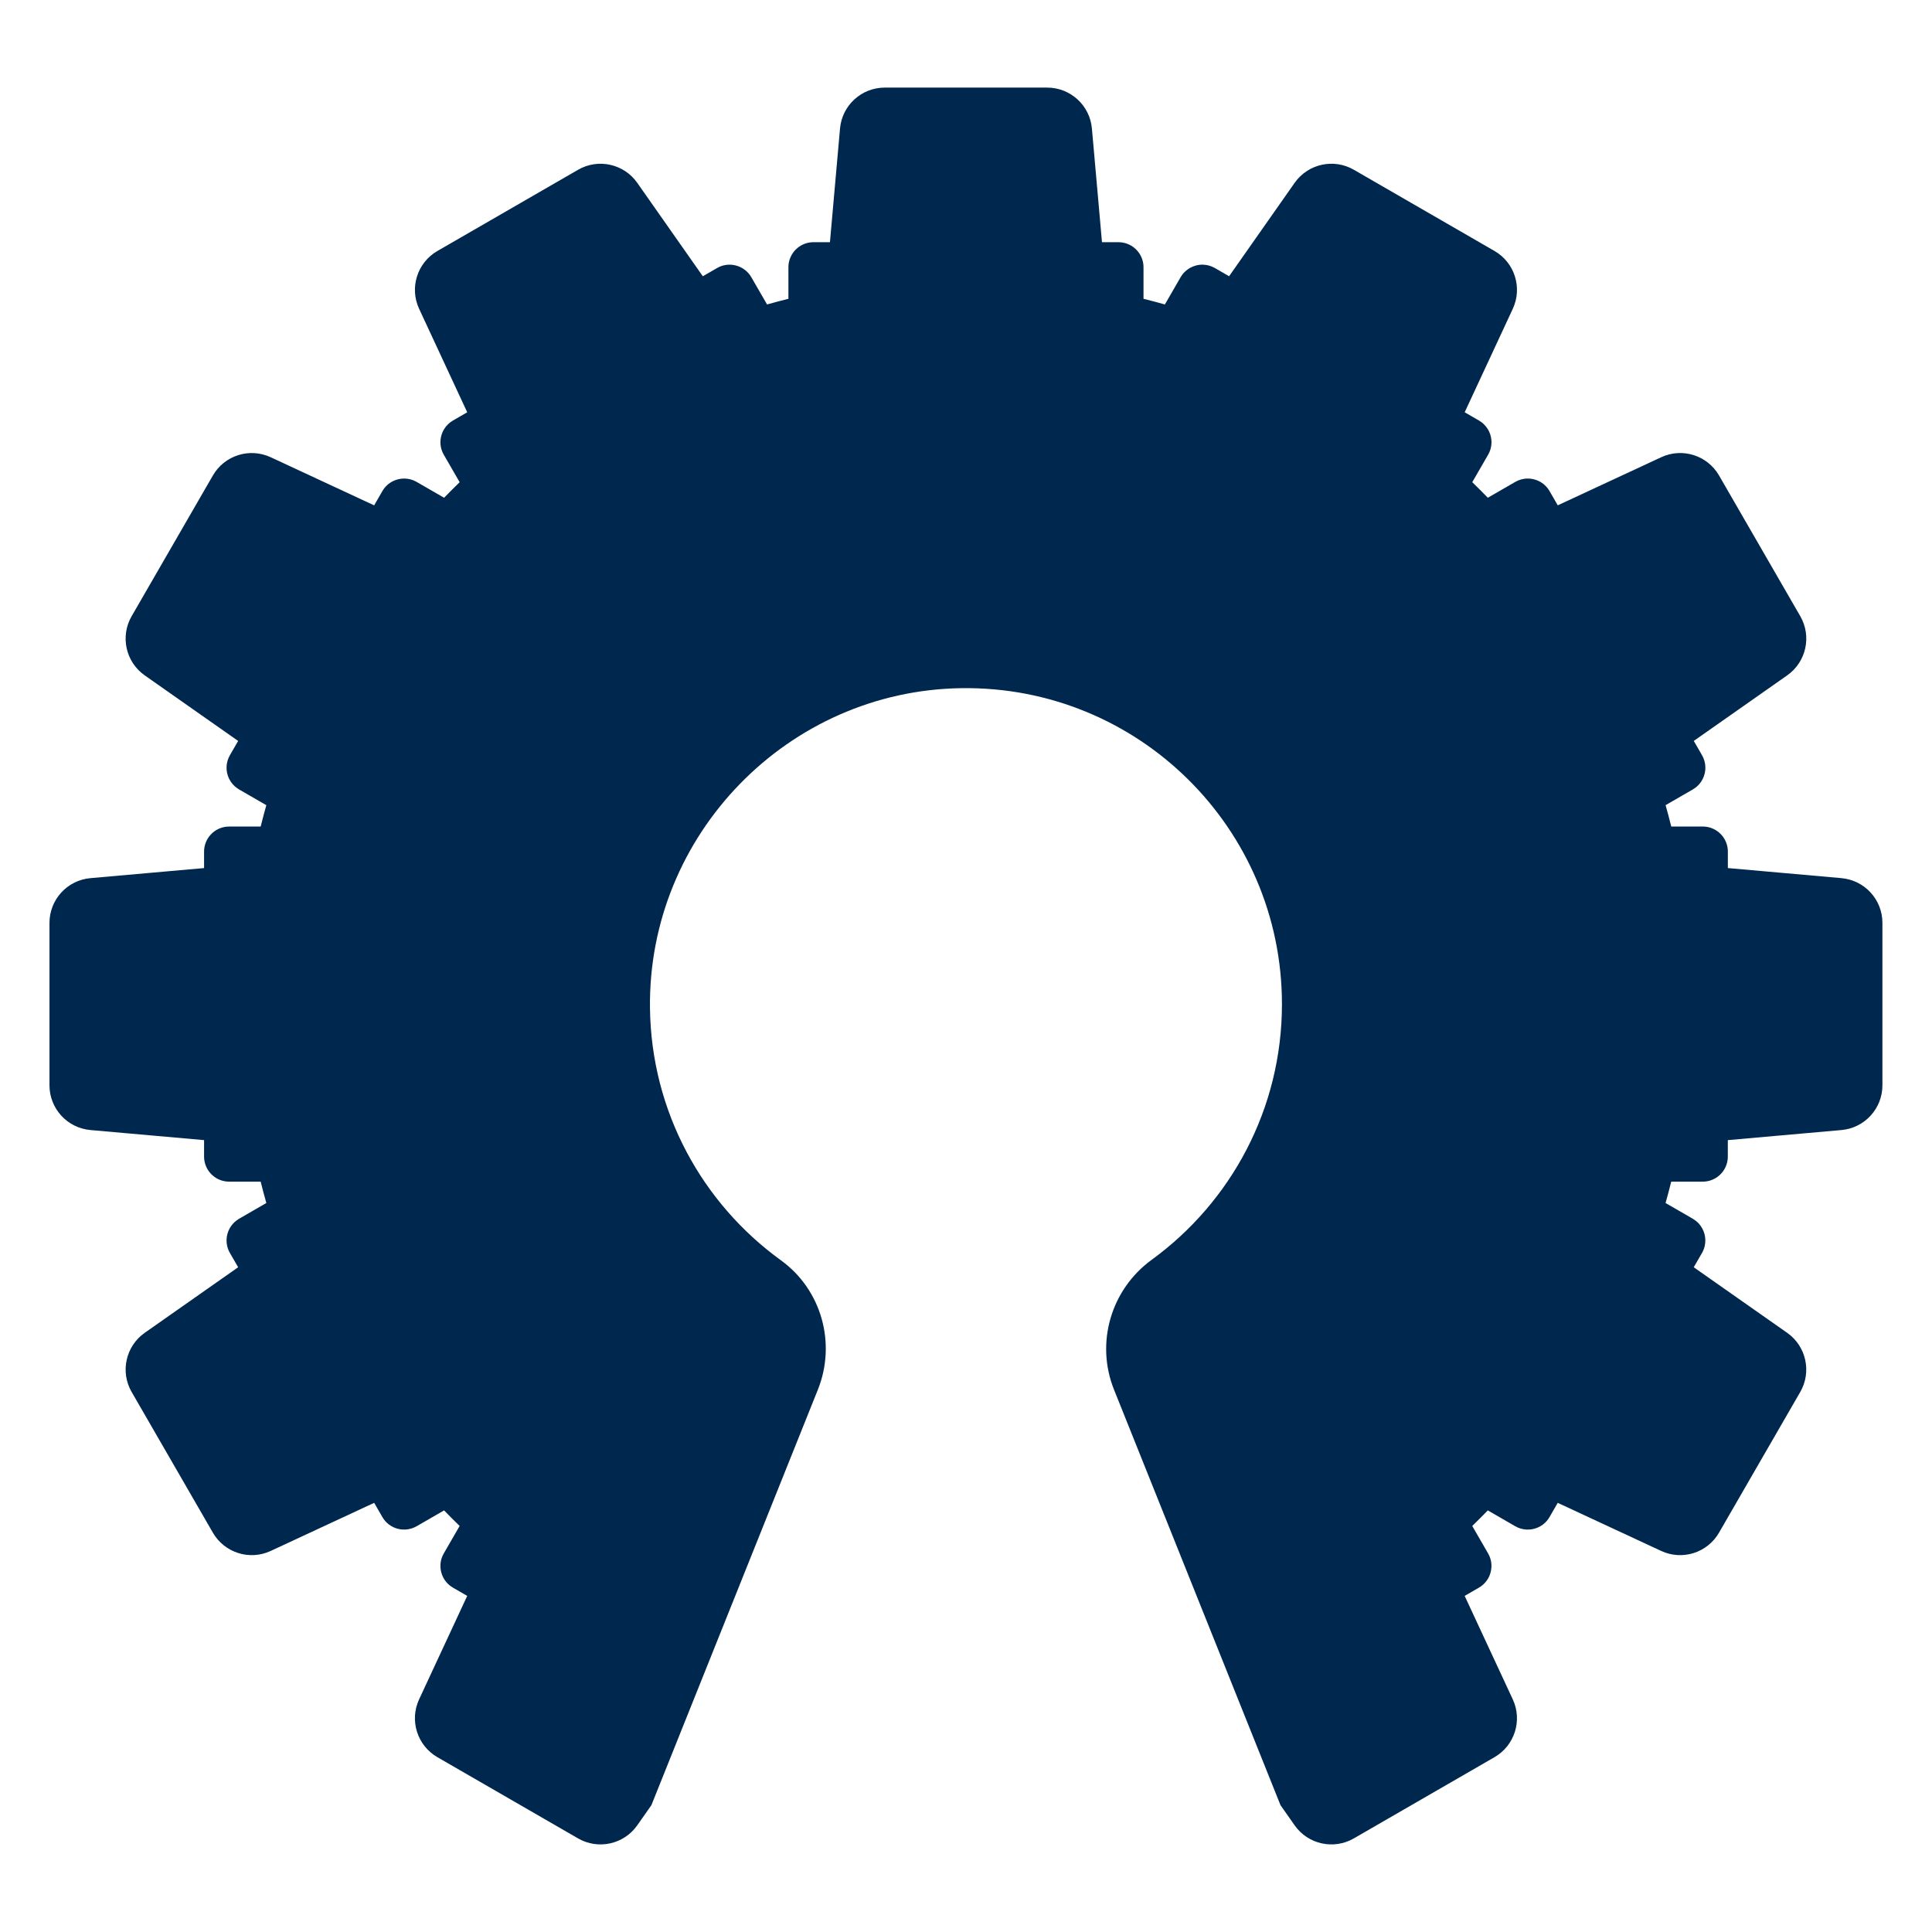
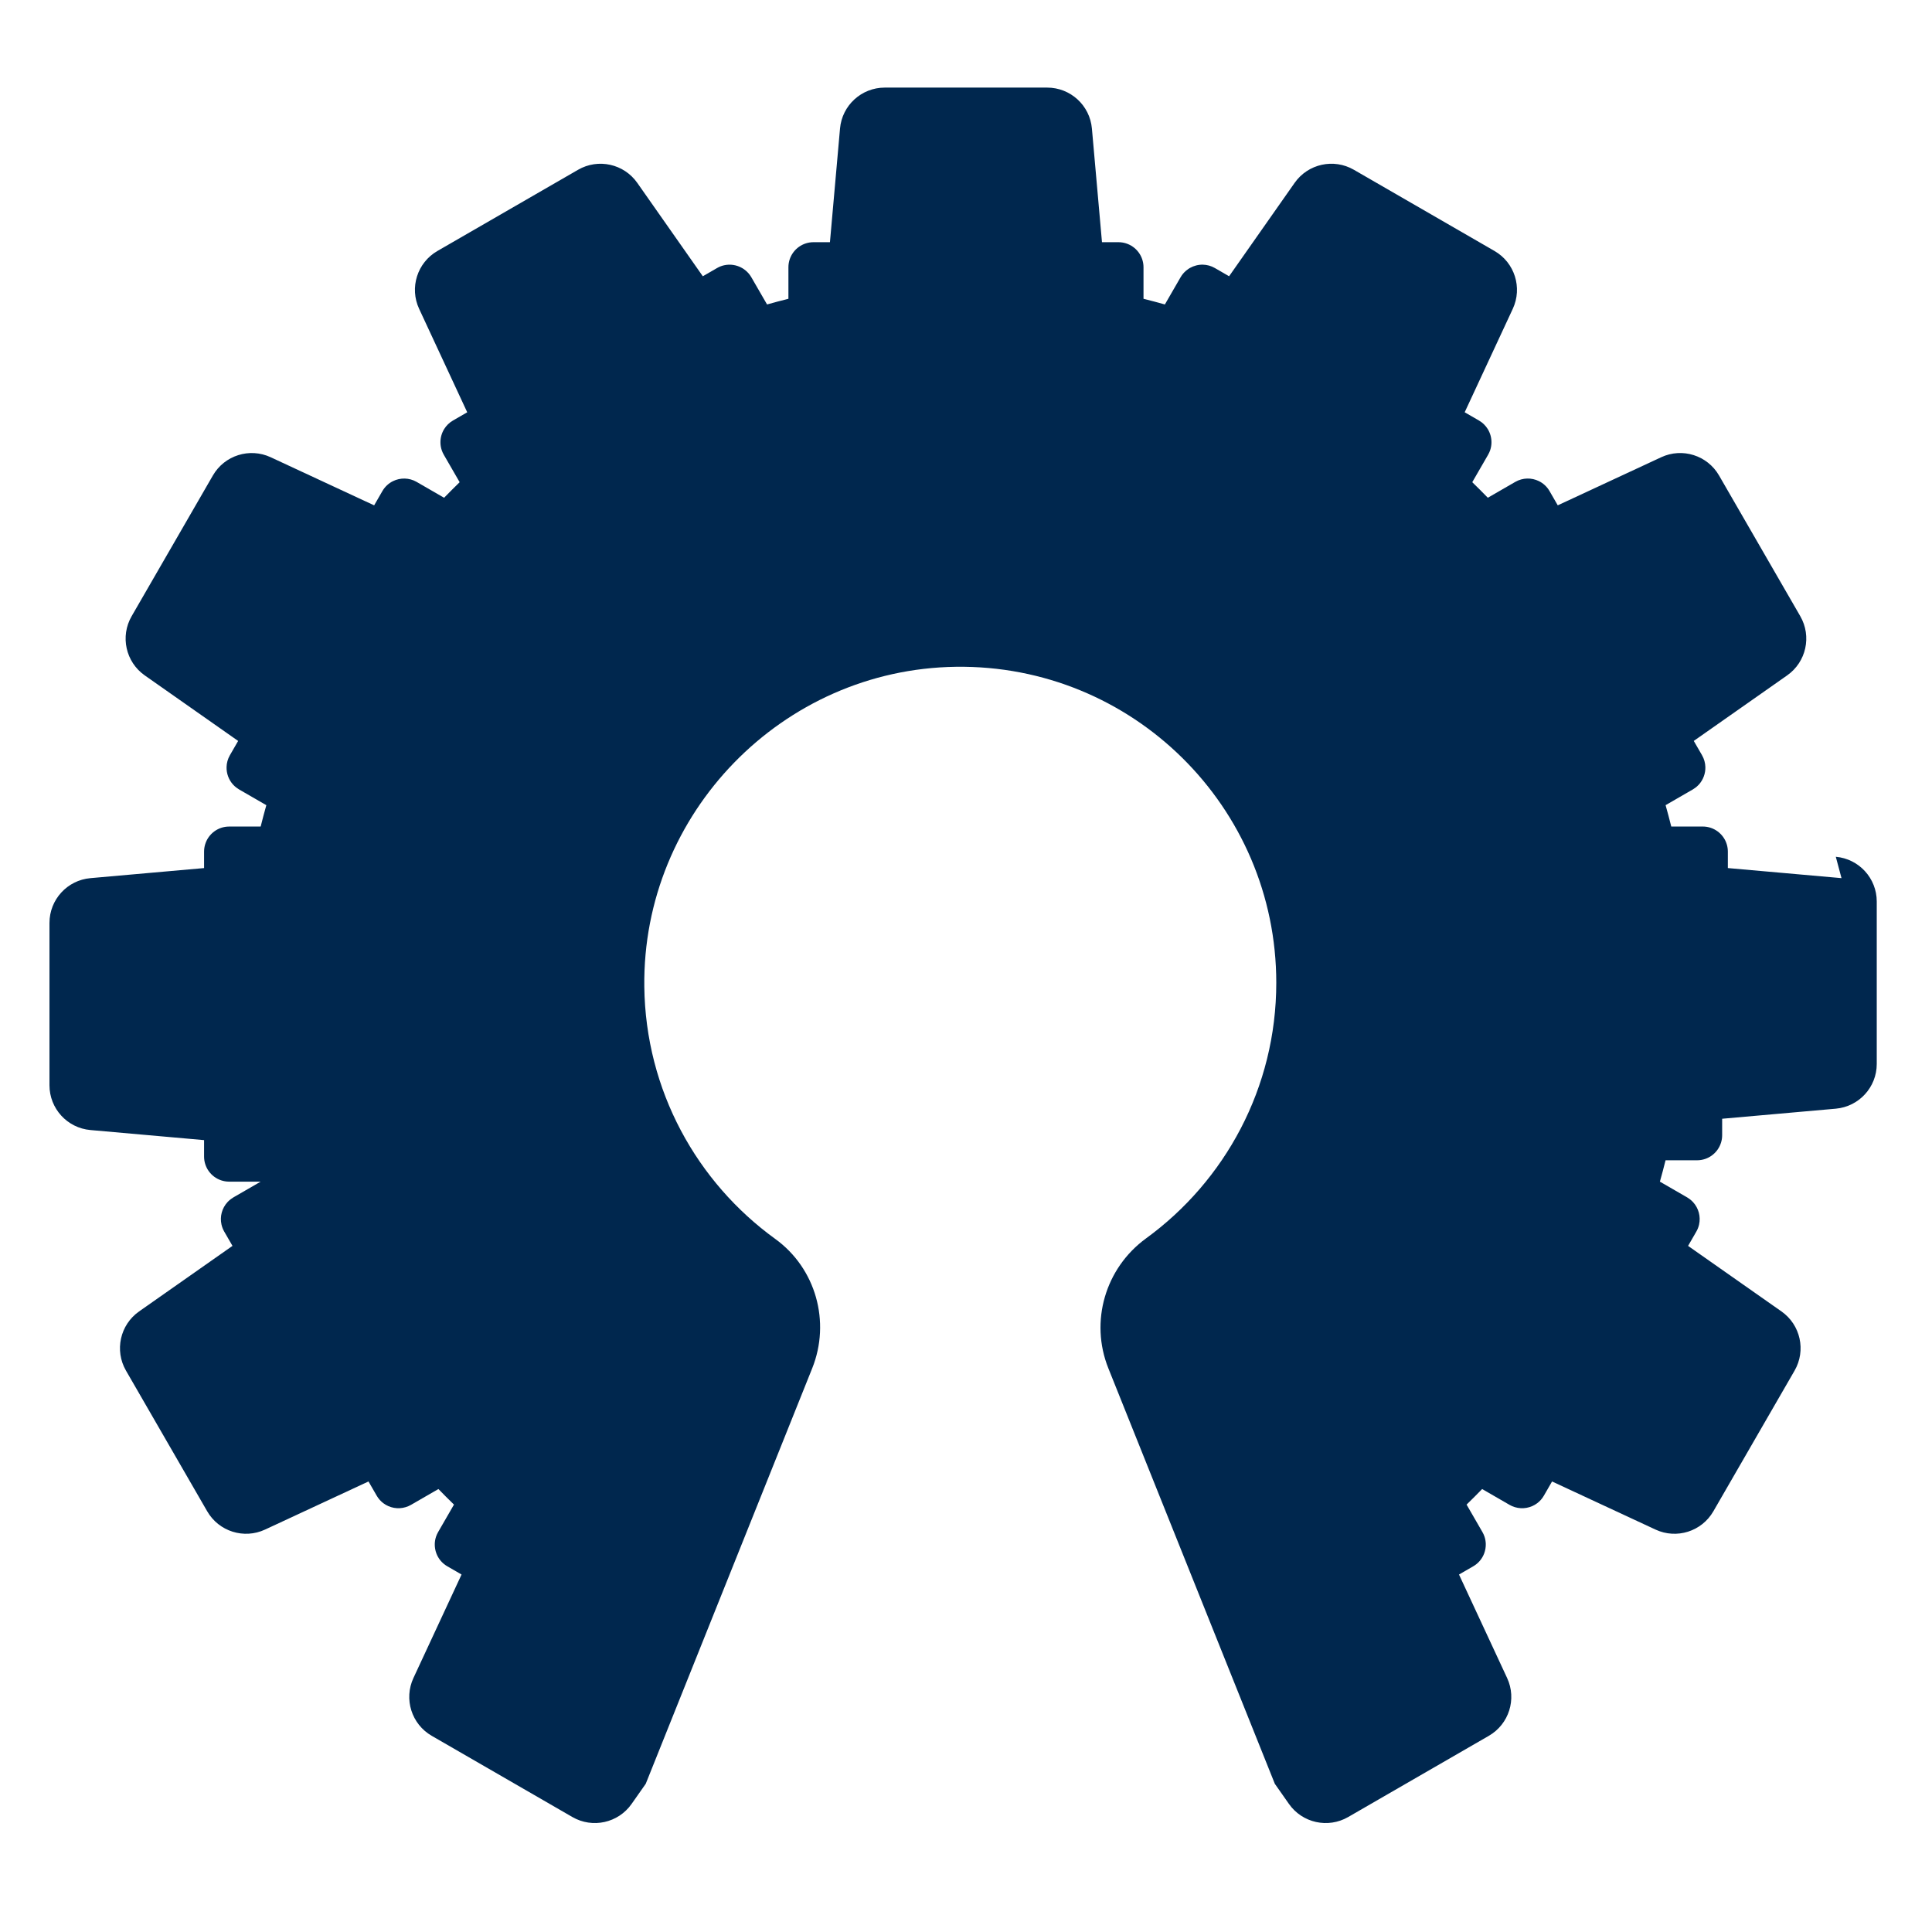
<svg xmlns="http://www.w3.org/2000/svg" id="a" width="150" height="150" viewBox="0 0 150 150">
-   <path d="M142.974,68.178l-8.824-.782v-1.278c0-.202-.031-.396-.088-.579-.246-.792-.985-1.367-1.858-1.367h-2.448c-.139-.556-.284-1.11-.44-1.659l2.116-1.222c.07-.041.135-.085.197-.133.093-.07.18-.146.257-.23,0-.001.002-.002.003-.003.346-.375.528-.87.515-1.372-.008-.314-.093-.63-.261-.921l-.639-1.107,7.251-5.089c1.479-1.038,1.92-3.033,1.017-4.597l-6.306-10.922c-.903-1.564-2.852-2.18-4.489-1.418l-8.033,3.735-.639-1.107c-.201-.349-.495-.612-.832-.776-.281-.137-.592-.205-.906-.197-.314.008-.63.093-.921.26l-2.132,1.231c-.397-.409-.799-.811-1.208-1.208l1.231-2.132c.067-.116.121-.237.162-.359.061-.184.093-.373.098-.561.01-.376-.09-.749-.287-1.07-.164-.268-.395-.499-.686-.667l-1.106-.639,3.735-8.033c.761-1.638.146-3.586-1.418-4.489l-10.922-6.306c-1.564-.903-3.559-.462-4.597,1.016l-5.089,7.251-1.107-.639c-.291-.168-.607-.252-.921-.26-.354-.009-.704.081-1.012.255-.041.023-.082.048-.121.075-.06.04-.117.083-.172.13-.168.142-.316.312-.431.513l-1.222,2.116c-.55-.156-1.104-.301-1.659-.44v-2.448c0-.873-.575-1.612-1.367-1.858-.183-.057-.377-.088-.579-.088h-1.278l-.782-8.824c-.159-1.799-1.666-3.179-3.473-3.179h-12.611c-1.806,0-3.314,1.38-3.473,3.179l-.782,8.824h-1.278c-.201,0-.396.031-.579.088-.792.246-1.367.985-1.367,1.858v2.448c-.556.139-1.11.284-1.659.44l-1.222-2.116c-.116-.201-.264-.371-.432-.513-.055-.047-.113-.09-.172-.13-.04-.027-.08-.052-.122-.075-.417-.236-.912-.315-1.387-.208-.187.042-.371.113-.545.214l-1.107.639-5.089-7.251c-1.038-1.478-3.032-1.92-4.597-1.016l-10.922,6.306c-1.564.903-2.18,2.852-1.418,4.489l3.735,8.033-1.106.639c-.291.168-.522.399-.686.667-.197.321-.297.694-.287,1.07.005.188.037.377.098.561.041.123.095.243.162.359l1.231,2.132c-.408.397-.811.799-1.208,1.208l-2.132-1.231c-.291-.168-.607-.252-.921-.26-.314-.008-.625.06-.906.197-.337.164-.63.427-.832.776l-.639,1.107-8.033-3.735c-1.638-.762-3.586-.146-4.489,1.418l-6.306,10.922c-.903,1.564-.462,3.559,1.017,4.597l7.251,5.089-.639,1.107c-.168.291-.252.607-.26.921-.013.502.169.997.515,1.372,0,0,.002.002.003.003.077.083.164.16.257.23.062.047.128.092.197.133l2.116,1.222c-.156.549-.301,1.103-.44,1.659h-2.448c-.873,0-1.612.575-1.858,1.367-.057.183-.088.377-.088.579v1.278l-8.824.782c-1.799.159-3.179,1.667-3.179,3.473v12.611c0,1.806,1.38,3.314,3.179,3.473l8.824.782v1.278c0,.202.031.396.088.579.246.792.985,1.367,1.858,1.367h2.448c.139.556.284,1.11.44,1.659l-2.116,1.222c-.07.04-.135.085-.197.133-.093.07-.18.146-.257.23,0,.001-.002.002-.003.003-.433.469-.609,1.125-.468,1.748.042.187.113.37.214.545l.639,1.107-7.251,5.089c-1.479,1.038-1.92,3.033-1.017,4.597l6.306,10.922c.903,1.564,2.852,2.18,4.489,1.418l8.033-3.735.639,1.106c.034.058.07.114.108.167.077.107.163.203.257.29.047.043.096.084.146.122.49.37,1.136.49,1.735.309.141-.042.279-.1.411-.176l2.132-1.231c.397.409.799.812,1.208,1.208l-1.231,2.132c-.067.116-.121.237-.162.359-.061.184-.093.373-.098.561-.006.251.036.5.123.734.152.409.443.769.85,1.004l1.106.639-3.735,8.033c-.761,1.638-.146,3.586,1.418,4.489l10.922,6.306c1.564.903,3.559.462,4.597-1.016l1.098-1.564,9.396-23.452,3.528-8.806c1.447-3.611.283-7.766-2.869-10.046-6.084-4.402-10.069-11.526-10.166-19.586-.163-13.465,10.717-24.646,24.182-24.834,13.71-.191,24.884,10.865,24.884,24.532,0,8.159-3.984,15.387-10.111,19.847-3.167,2.305-4.383,6.452-2.926,10.087l3.528,8.806,9.396,23.452,1.097,1.564c1.038,1.478,3.033,1.919,4.597,1.016l10.922-6.306c1.564-.903,2.18-2.851,1.418-4.489l-3.735-8.033,1.106-.639c.407-.235.697-.595.85-1.004.087-.233.129-.483.123-.734-.005-.188-.037-.377-.098-.561-.041-.123-.095-.243-.162-.359l-1.231-2.132c.408-.396.811-.799,1.208-1.208l2.132,1.231c.133.077.271.134.411.176.599.181,1.245.061,1.736-.309.05-.038.099-.079.146-.122.094-.087.18-.183.257-.29.038-.053.074-.109.108-.167l.639-1.106,8.033,3.735c1.638.762,3.586.146,4.489-1.418l6.306-10.922c.903-1.564.462-3.559-1.017-4.597l-7.251-5.089.639-1.107c.101-.174.172-.358.214-.545.141-.622-.036-1.279-.468-1.748,0-.001-.002-.002-.003-.003-.077-.083-.164-.16-.257-.23-.062-.047-.128-.092-.197-.133l-2.116-1.222c.156-.549.301-1.103.44-1.659h2.448c.873,0,1.612-.575,1.858-1.367.057-.183.088-.377.088-.579v-1.278l8.824-.782c1.799-.16,3.179-1.667,3.179-3.473v-12.611c0-1.806-1.38-3.314-3.179-3.473h0Z" fill="#00274e" />
+   <path d="M142.974,68.178l-8.824-.782v-1.278c0-.202-.031-.396-.088-.579-.246-.792-.985-1.367-1.858-1.367h-2.448c-.139-.556-.284-1.11-.44-1.659l2.116-1.222c.07-.041.135-.085.197-.133.093-.07.18-.146.257-.23,0-.001.002-.002.003-.003.346-.375.528-.87.515-1.372-.008-.314-.093-.63-.261-.921l-.639-1.107,7.251-5.089c1.479-1.038,1.92-3.033,1.017-4.597l-6.306-10.922c-.903-1.564-2.852-2.18-4.489-1.418l-8.033,3.735-.639-1.107c-.201-.349-.495-.612-.832-.776-.281-.137-.592-.205-.906-.197-.314.008-.63.093-.921.26l-2.132,1.231c-.397-.409-.799-.811-1.208-1.208l1.231-2.132c.067-.116.121-.237.162-.359.061-.184.093-.373.098-.561.01-.376-.09-.749-.287-1.07-.164-.268-.395-.499-.686-.667l-1.106-.639,3.735-8.033c.761-1.638.146-3.586-1.418-4.489l-10.922-6.306c-1.564-.903-3.559-.462-4.597,1.016l-5.089,7.251-1.107-.639c-.291-.168-.607-.252-.921-.26-.354-.009-.704.081-1.012.255-.041.023-.082.048-.121.075-.06.04-.117.083-.172.13-.168.142-.316.312-.431.513l-1.222,2.116c-.55-.156-1.104-.301-1.659-.44v-2.448c0-.873-.575-1.612-1.367-1.858-.183-.057-.377-.088-.579-.088h-1.278l-.782-8.824c-.159-1.799-1.666-3.179-3.473-3.179h-12.611c-1.806,0-3.314,1.38-3.473,3.179l-.782,8.824h-1.278c-.201,0-.396.031-.579.088-.792.246-1.367.985-1.367,1.858v2.448c-.556.139-1.11.284-1.659.44l-1.222-2.116c-.116-.201-.264-.371-.432-.513-.055-.047-.113-.09-.172-.13-.04-.027-.08-.052-.122-.075-.417-.236-.912-.315-1.387-.208-.187.042-.371.113-.545.214l-1.107.639-5.089-7.251c-1.038-1.478-3.032-1.92-4.597-1.016l-10.922,6.306c-1.564.903-2.18,2.852-1.418,4.489l3.735,8.033-1.106.639c-.291.168-.522.399-.686.667-.197.321-.297.694-.287,1.07.005.188.037.377.098.561.041.123.095.243.162.359l1.231,2.132c-.408.397-.811.799-1.208,1.208l-2.132-1.231c-.291-.168-.607-.252-.921-.26-.314-.008-.625.06-.906.197-.337.164-.63.427-.832.776l-.639,1.107-8.033-3.735c-1.638-.762-3.586-.146-4.489,1.418l-6.306,10.922c-.903,1.564-.462,3.559,1.017,4.597l7.251,5.089-.639,1.107c-.168.291-.252.607-.26.921-.013.502.169.997.515,1.372,0,0,.002.002.003.003.077.083.164.16.257.23.062.047.128.092.197.133l2.116,1.222c-.156.549-.301,1.103-.44,1.659h-2.448c-.873,0-1.612.575-1.858,1.367-.057.183-.088.377-.088.579v1.278l-8.824.782c-1.799.159-3.179,1.667-3.179,3.473v12.611c0,1.806,1.38,3.314,3.179,3.473l8.824.782v1.278c0,.202.031.396.088.579.246.792.985,1.367,1.858,1.367h2.448l-2.116,1.222c-.07.04-.135.085-.197.133-.093.07-.18.146-.257.23,0,.001-.002.002-.003.003-.433.469-.609,1.125-.468,1.748.042.187.113.37.214.545l.639,1.107-7.251,5.089c-1.479,1.038-1.92,3.033-1.017,4.597l6.306,10.922c.903,1.564,2.852,2.18,4.489,1.418l8.033-3.735.639,1.106c.034.058.07.114.108.167.077.107.163.203.257.29.047.043.096.084.146.122.49.37,1.136.49,1.735.309.141-.042.279-.1.411-.176l2.132-1.231c.397.409.799.812,1.208,1.208l-1.231,2.132c-.067.116-.121.237-.162.359-.061.184-.093.373-.098.561-.006.251.036.5.123.734.152.409.443.769.85,1.004l1.106.639-3.735,8.033c-.761,1.638-.146,3.586,1.418,4.489l10.922,6.306c1.564.903,3.559.462,4.597-1.016l1.098-1.564,9.396-23.452,3.528-8.806c1.447-3.611.283-7.766-2.869-10.046-6.084-4.402-10.069-11.526-10.166-19.586-.163-13.465,10.717-24.646,24.182-24.834,13.71-.191,24.884,10.865,24.884,24.532,0,8.159-3.984,15.387-10.111,19.847-3.167,2.305-4.383,6.452-2.926,10.087l3.528,8.806,9.396,23.452,1.097,1.564c1.038,1.478,3.033,1.919,4.597,1.016l10.922-6.306c1.564-.903,2.18-2.851,1.418-4.489l-3.735-8.033,1.106-.639c.407-.235.697-.595.85-1.004.087-.233.129-.483.123-.734-.005-.188-.037-.377-.098-.561-.041-.123-.095-.243-.162-.359l-1.231-2.132c.408-.396.811-.799,1.208-1.208l2.132,1.231c.133.077.271.134.411.176.599.181,1.245.061,1.736-.309.05-.038.099-.079.146-.122.094-.087.18-.183.257-.29.038-.053.074-.109.108-.167l.639-1.106,8.033,3.735c1.638.762,3.586.146,4.489-1.418l6.306-10.922c.903-1.564.462-3.559-1.017-4.597l-7.251-5.089.639-1.107c.101-.174.172-.358.214-.545.141-.622-.036-1.279-.468-1.748,0-.001-.002-.002-.003-.003-.077-.083-.164-.16-.257-.23-.062-.047-.128-.092-.197-.133l-2.116-1.222c.156-.549.301-1.103.44-1.659h2.448c.873,0,1.612-.575,1.858-1.367.057-.183.088-.377.088-.579v-1.278l8.824-.782c1.799-.16,3.179-1.667,3.179-3.473v-12.611c0-1.806-1.38-3.314-3.179-3.473h0Z" fill="#00274e" />
</svg>